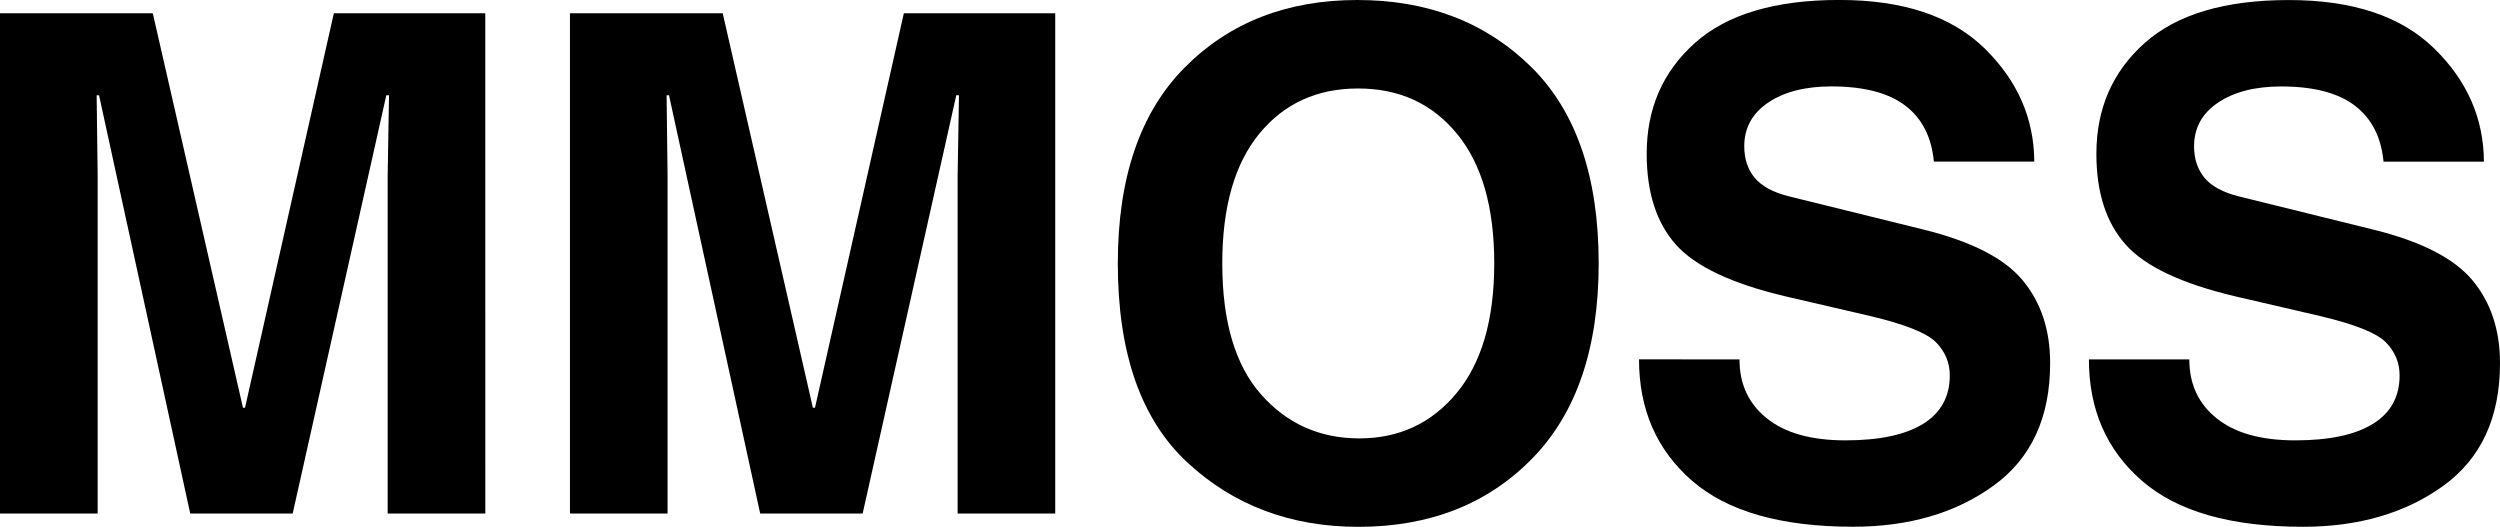
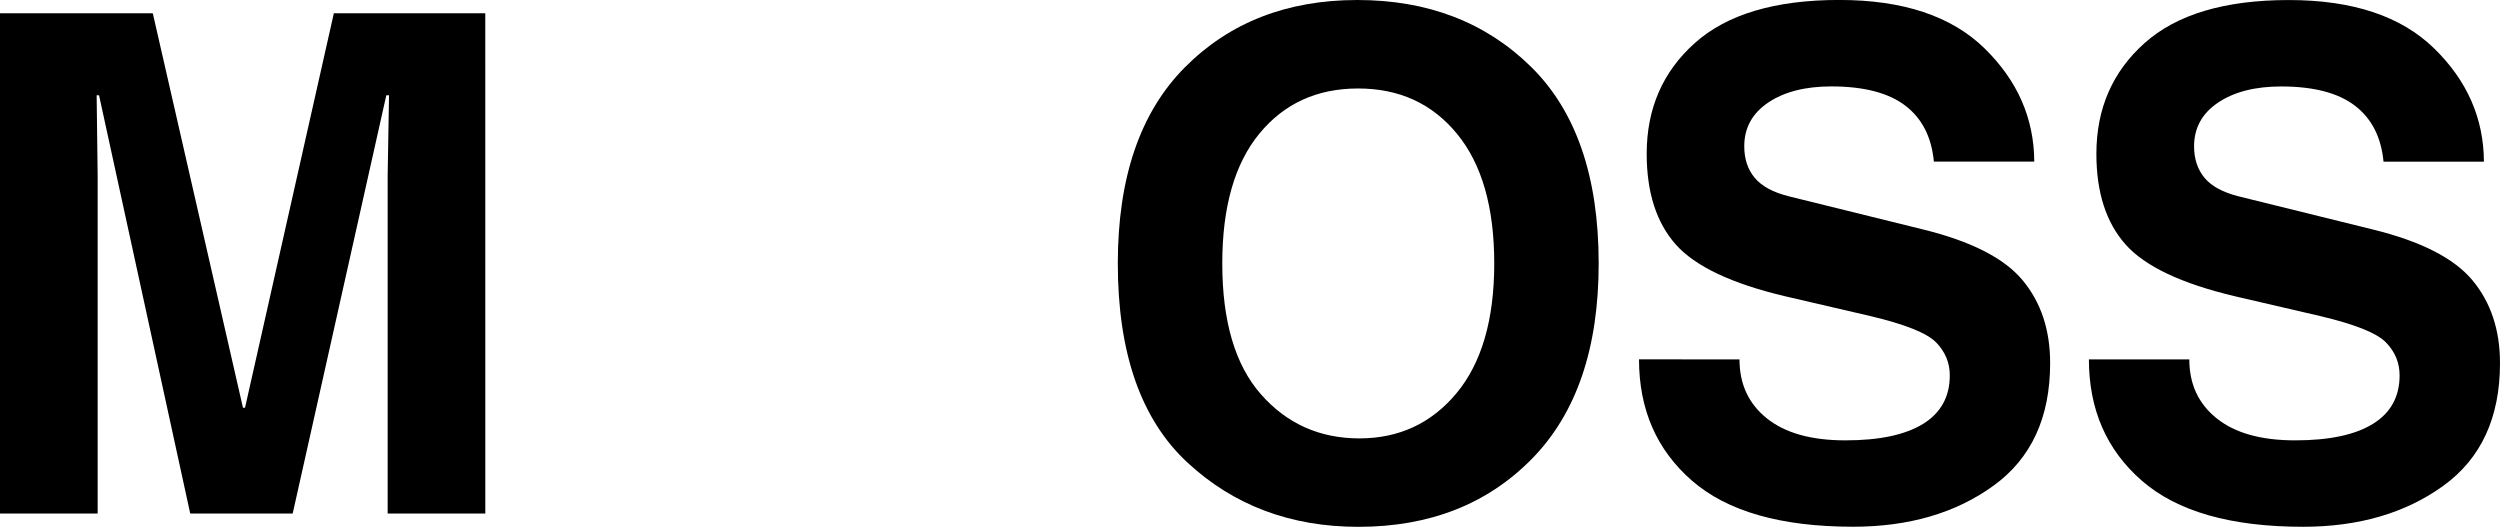
<svg xmlns="http://www.w3.org/2000/svg" version="1.1" id="Layer_1" x="0px" y="0px" width="64.566px" height="13.605px" viewBox="1.318 2.197 64.566 13.605" enable-background="new 1.318 2.197 64.566 13.605" xml:space="preserve">
  <g>
    <path d="M13.852,15.46H11.33V6.732l0.035-2.074h-0.07L8.877,15.46H6.231L3.876,4.658H3.814L3.84,6.732v8.728H1.318V2.54h3.946   l2.329,10.188h0.053L9.94,2.54h3.911L13.852,15.46L13.852,15.46z" />
-     <path d="M28.572,15.46H26.05V6.732l0.035-2.074h-0.07L23.597,15.46h-2.646L18.596,4.658h-0.062l0.025,2.074v8.728h-2.521V2.54   h3.945l2.329,10.188h0.054L24.661,2.54h3.91V15.46z" />
    <path d="M30.187,9c0-2.215,0.577-3.901,1.731-5.063c1.153-1.161,2.64-1.74,4.456-1.74c1.815,0,3.309,0.573,4.478,1.718   C42.021,5.06,42.606,6.756,42.606,9c0,2.191-0.573,3.873-1.723,5.045s-2.643,1.758-4.482,1.758c-1.752,0-3.226-0.555-4.421-1.665   C30.785,13.026,30.187,11.314,30.187,9z M32.885,9c0,1.5,0.334,2.628,1.002,3.384c0.668,0.757,1.515,1.135,2.54,1.135   s1.862-0.391,2.509-1.169c0.647-0.779,0.973-1.896,0.973-3.35s-0.321-2.568-0.963-3.349c-0.641-0.78-1.492-1.169-2.553-1.169   c-1.06,0-1.91,0.388-2.549,1.165C33.205,6.424,32.885,7.541,32.885,9z" />
    <path d="M46.243,11.479c0,0.639,0.235,1.146,0.708,1.524c0.472,0.378,1.146,0.567,2.025,0.567s1.548-0.142,2.009-0.426   c0.459-0.284,0.689-0.702,0.689-1.252c0-0.328-0.119-0.612-0.355-0.854c-0.237-0.24-0.802-0.466-1.691-0.677l-2.197-0.51   c-1.389-0.328-2.333-0.775-2.834-1.34c-0.501-0.565-0.751-1.347-0.751-2.343c0-1.166,0.415-2.12,1.244-2.86   c0.829-0.741,2.073-1.112,3.73-1.112c1.646,0,2.896,0.416,3.749,1.248s1.281,1.808,1.287,2.927h-2.593   c-0.059-0.633-0.305-1.115-0.738-1.446c-0.433-0.33-1.071-0.496-1.909-0.496c-0.675,0-1.218,0.139-1.631,0.417   c-0.412,0.277-0.619,0.654-0.619,1.129c0,0.328,0.091,0.601,0.271,0.816s0.475,0.375,0.879,0.476l3.454,0.853   c1.248,0.305,2.109,0.743,2.584,1.314c0.475,0.57,0.712,1.284,0.712,2.14c0,1.406-0.487,2.462-1.464,3.168   c-0.975,0.706-2.184,1.059-3.625,1.059c-1.863,0-3.25-0.396-4.162-1.19s-1.367-1.838-1.367-3.133L46.243,11.479L46.243,11.479z" />
    <path d="M57.86,11.479c0,0.639,0.236,1.146,0.708,1.524c0.473,0.378,1.146,0.567,2.025,0.567s1.549-0.142,2.009-0.426   s0.689-0.702,0.689-1.252c0-0.328-0.118-0.612-0.355-0.854c-0.236-0.241-0.802-0.466-1.691-0.677l-2.197-0.51   c-1.389-0.328-2.333-0.775-2.834-1.34C55.712,7.948,55.46,7.166,55.46,6.17c0-1.166,0.415-2.12,1.244-2.86   c0.829-0.741,2.071-1.112,3.729-1.112c1.646,0,2.896,0.416,3.749,1.248c0.854,0.832,1.281,1.808,1.287,2.927h-2.593   c-0.06-0.633-0.306-1.115-0.738-1.446S61.071,4.43,60.233,4.43c-0.674,0-1.217,0.139-1.63,0.417   c-0.413,0.277-0.62,0.654-0.62,1.129c0,0.328,0.092,0.601,0.272,0.816s0.475,0.375,0.879,0.476l3.454,0.853   c1.248,0.305,2.108,0.743,2.584,1.314c0.475,0.57,0.712,1.284,0.712,2.14c0,1.406-0.487,2.462-1.463,3.168   c-0.977,0.706-2.186,1.059-3.626,1.059c-1.863,0-3.25-0.396-4.161-1.19s-1.367-1.838-1.367-3.133L57.86,11.479L57.86,11.479z" />
  </g>
</svg>